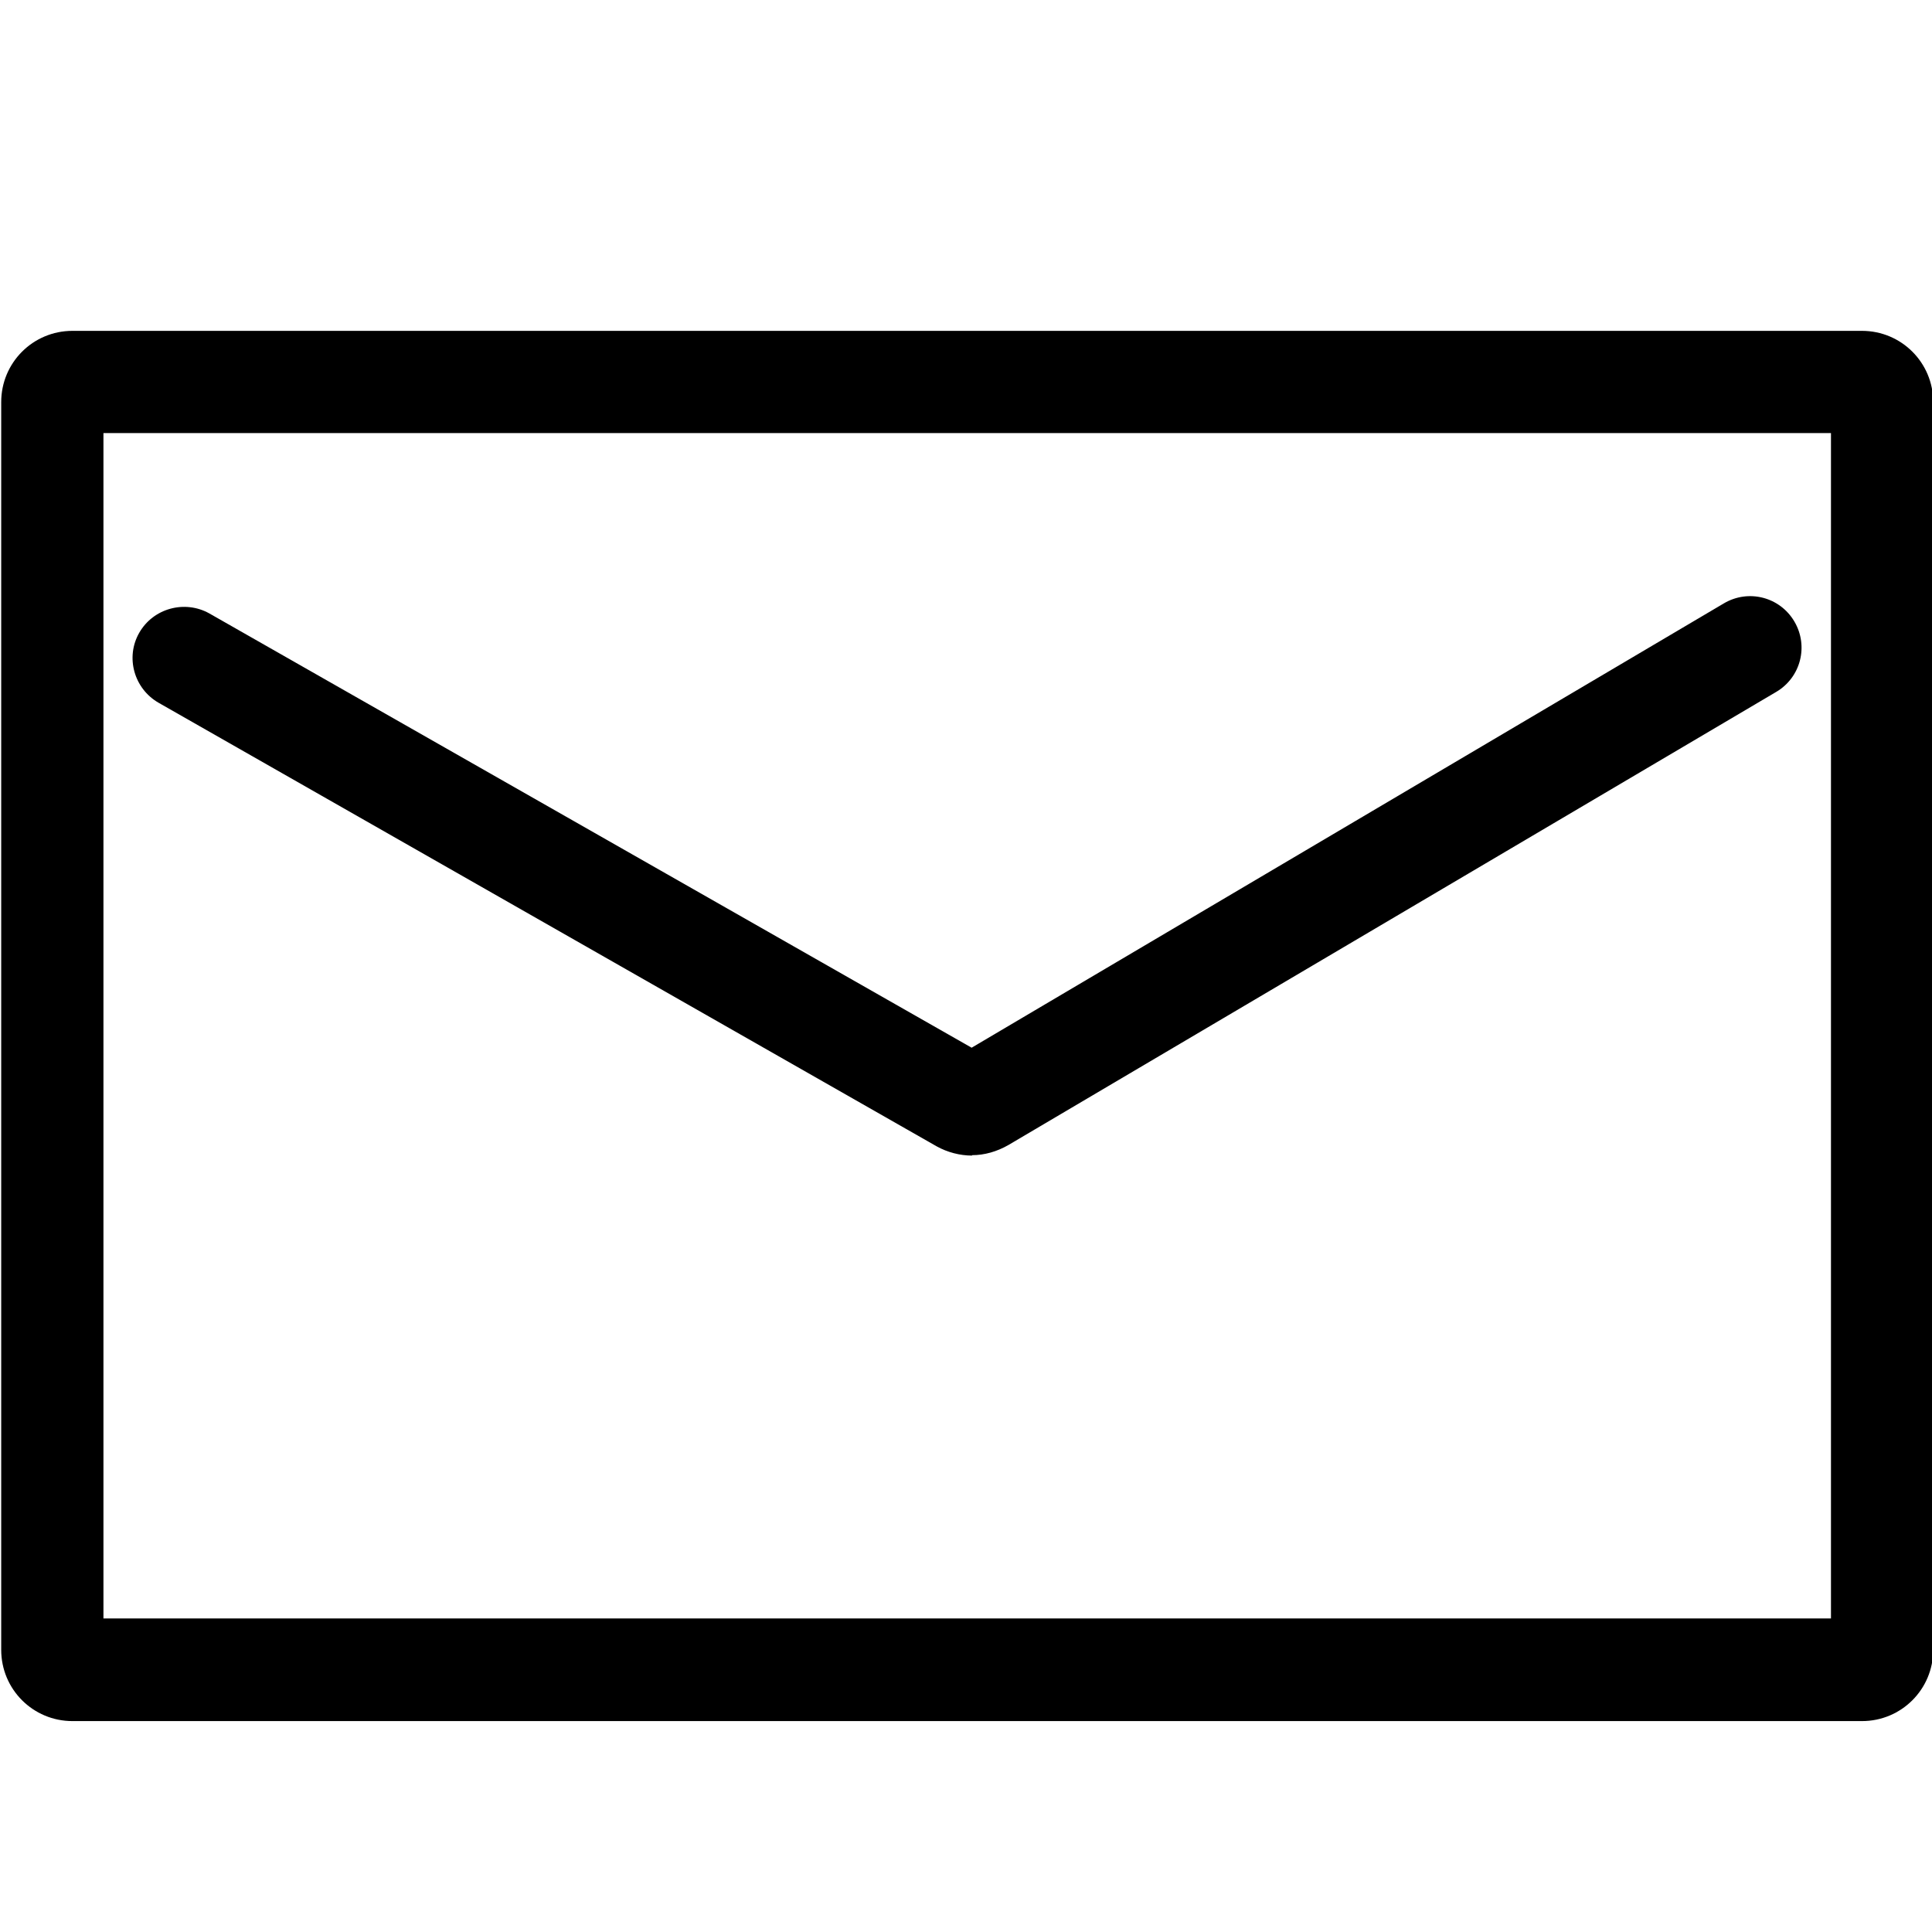
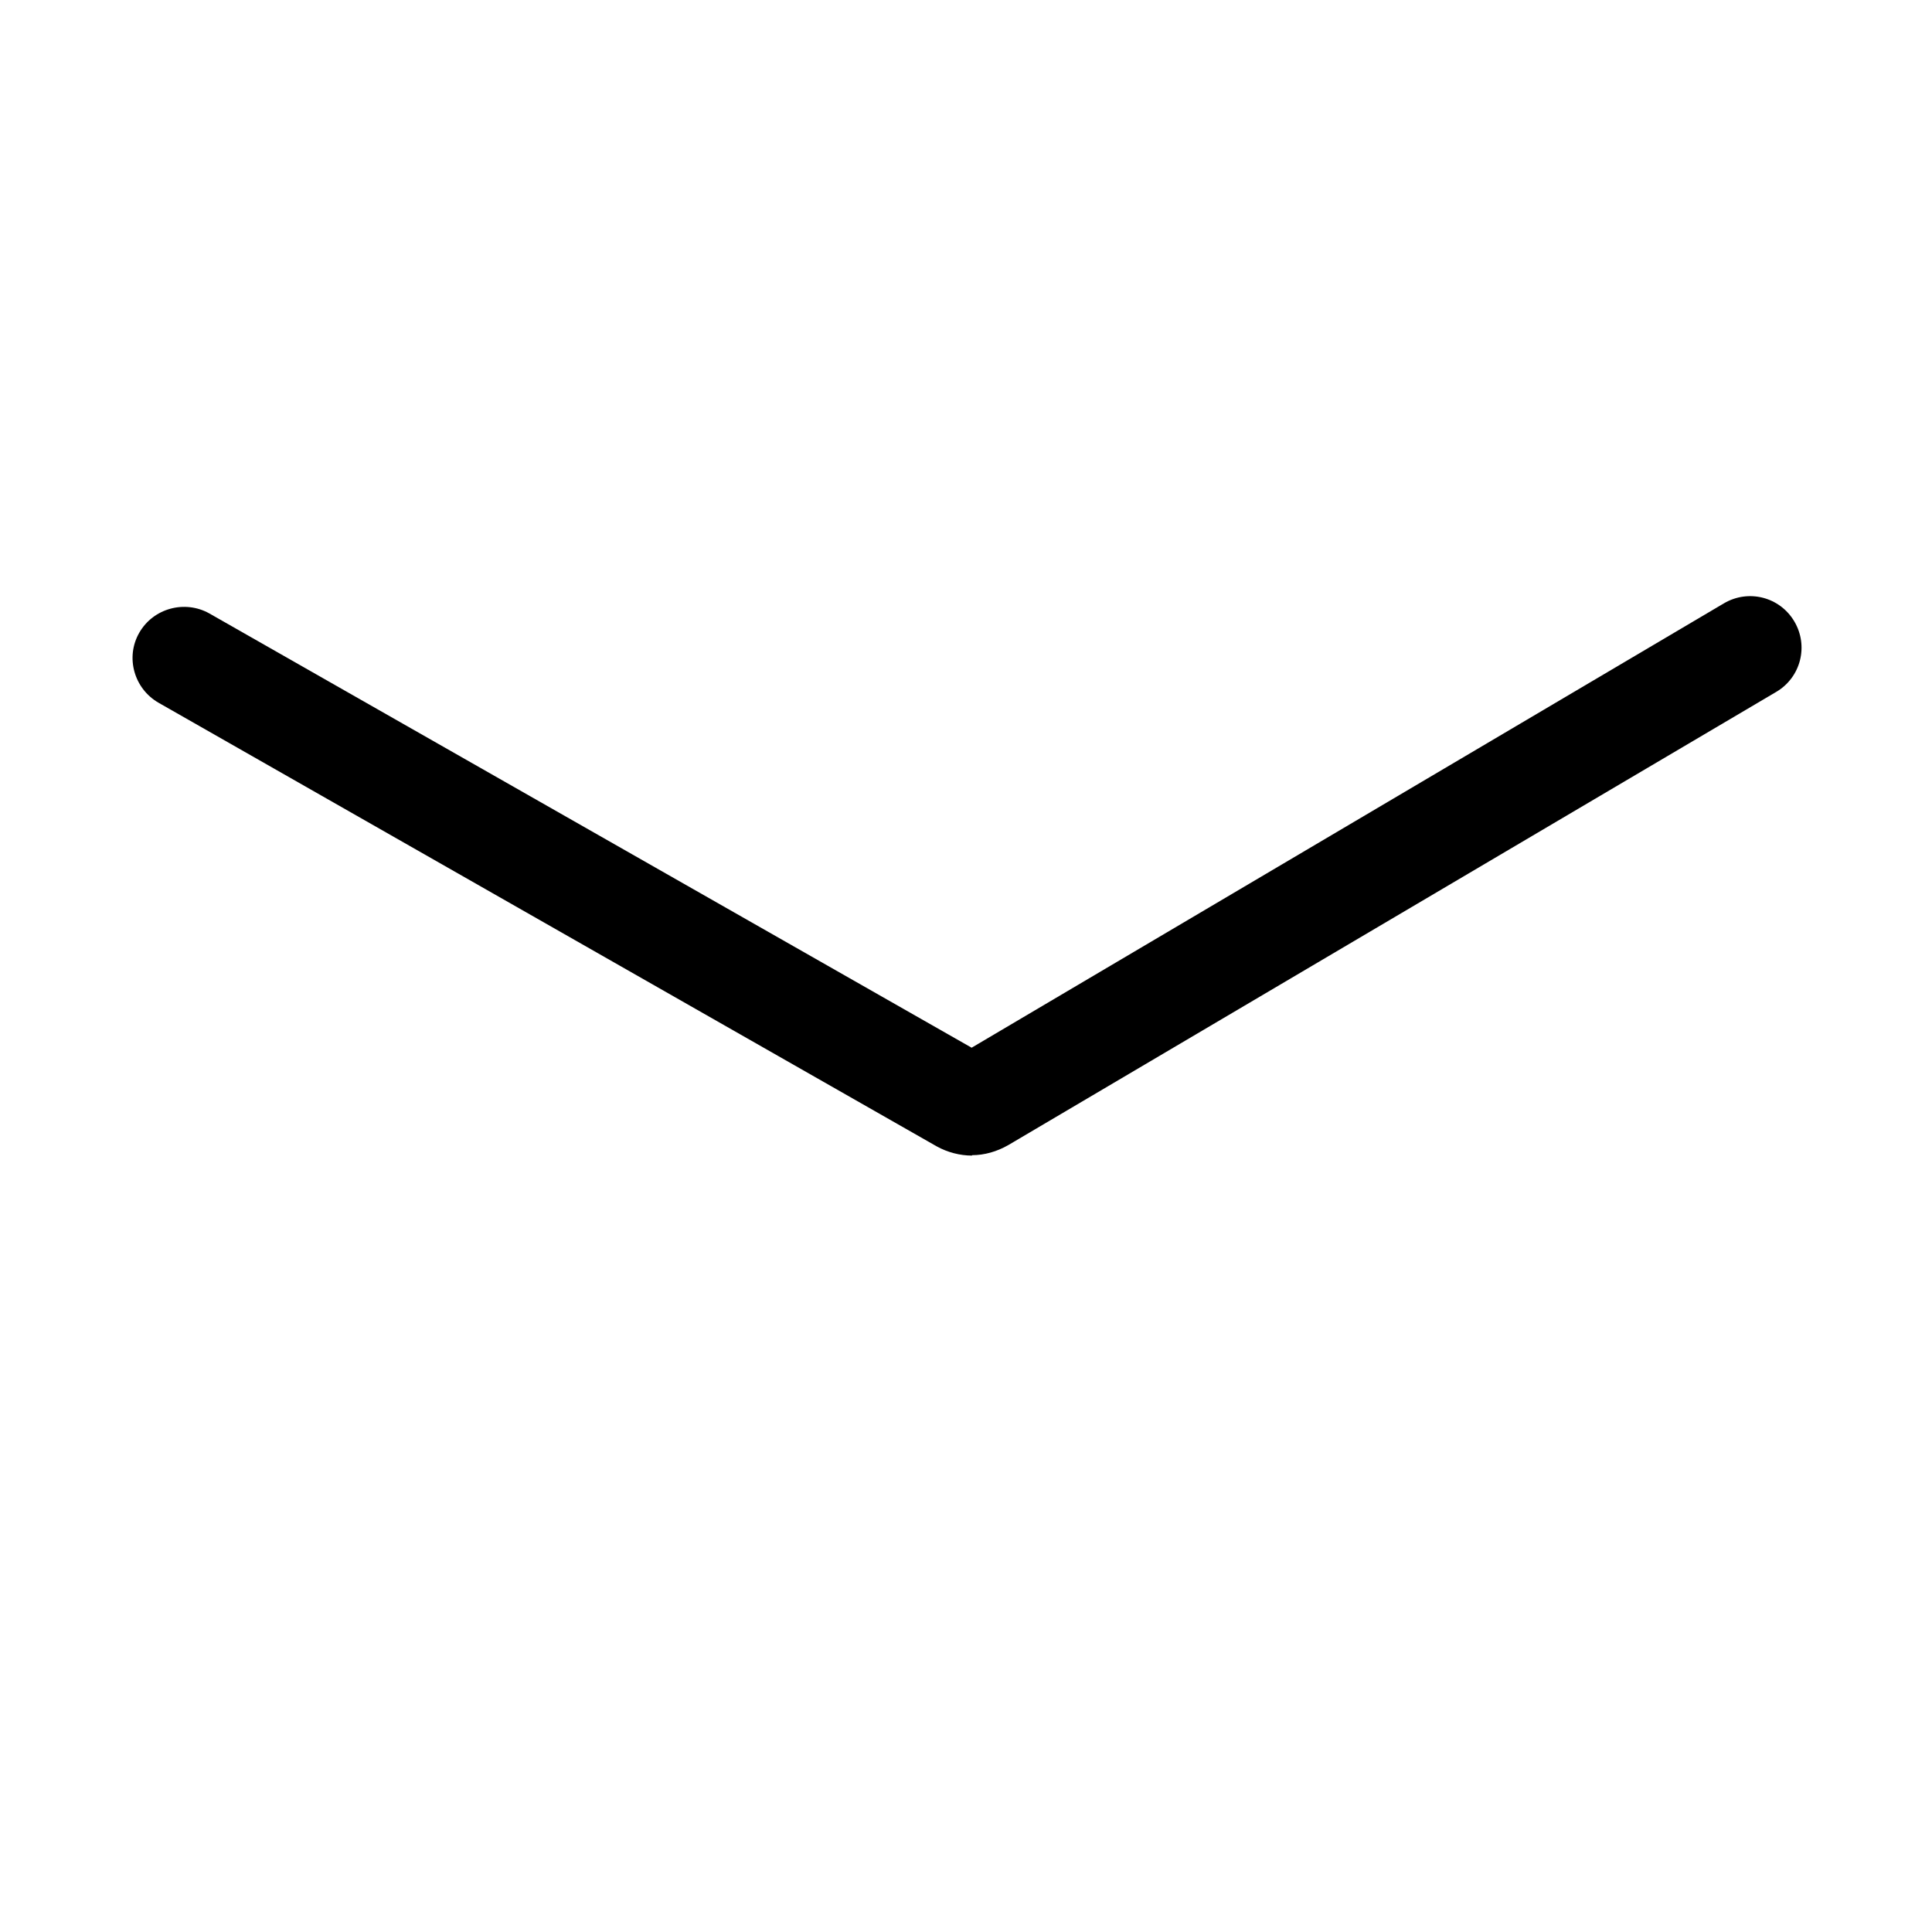
<svg xmlns="http://www.w3.org/2000/svg" id="Layer_2" version="1.1" viewBox="0 0 48 48">
-   <path d="M46.26,42.76H1.8c-.98,0-1.77-.79-1.77-1.77V9.99c0-.98.79-1.77,1.77-1.77h44.46c.98,0,1.77.79,1.77,1.77v31c0,.98-.79,1.77-1.77,1.77ZM2.57,40.21h42.92V10.76H2.57v29.46Z" />
-   <path d="M24.15,28.71c-.3,0-.61-.08-.88-.23L3.94,17.46c-.61-.35-.83-1.13-.48-1.74.35-.61,1.13-.82,1.74-.48l18.94,10.79,18.69-11.04c.61-.36,1.39-.16,1.75.45.36.61.16,1.39-.45,1.75l-19.08,11.26c-.28.16-.59.25-.9.25ZM23.76,26.27h0s0,0,0,0Z" />
+   <path d="M24.15,28.71c-.3,0-.61-.08-.88-.23L3.94,17.46c-.61-.35-.83-1.13-.48-1.74.35-.61,1.13-.82,1.74-.48l18.94,10.79,18.69-11.04c.61-.36,1.39-.16,1.75.45.36.61.16,1.39-.45,1.75l-19.08,11.26c-.28.16-.59.25-.9.25M23.76,26.27h0s0,0,0,0Z" />
</svg>